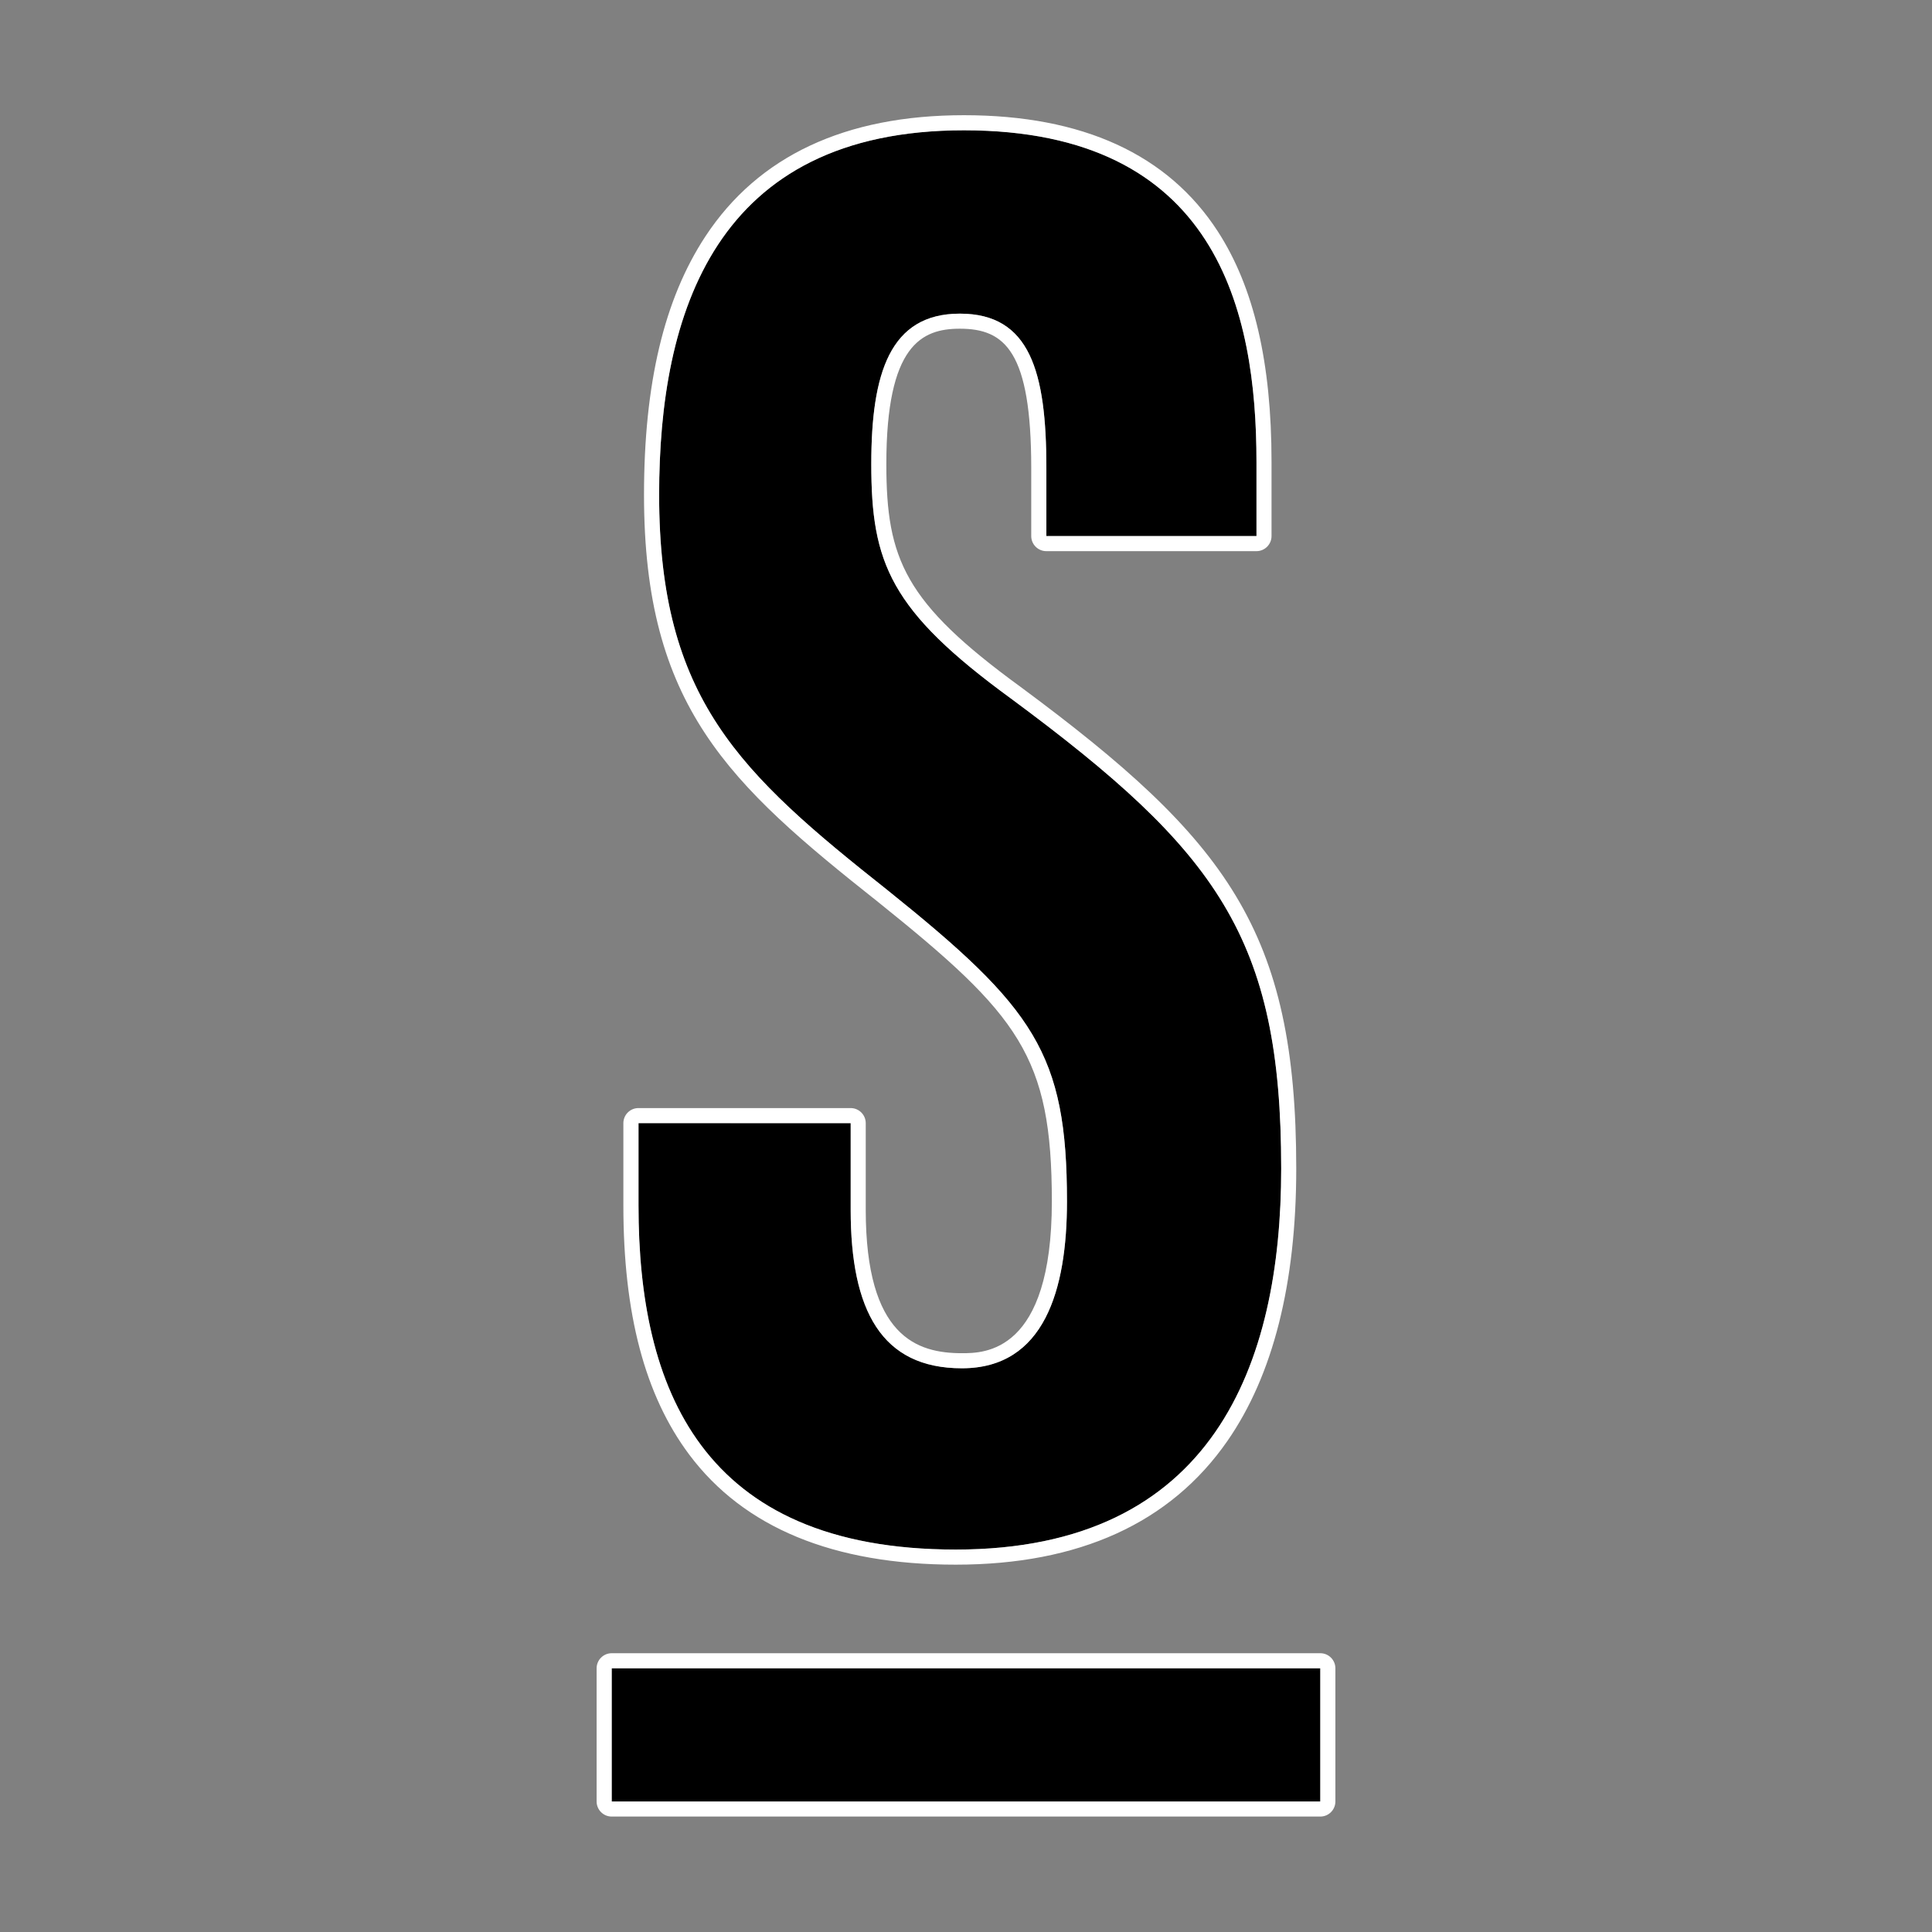
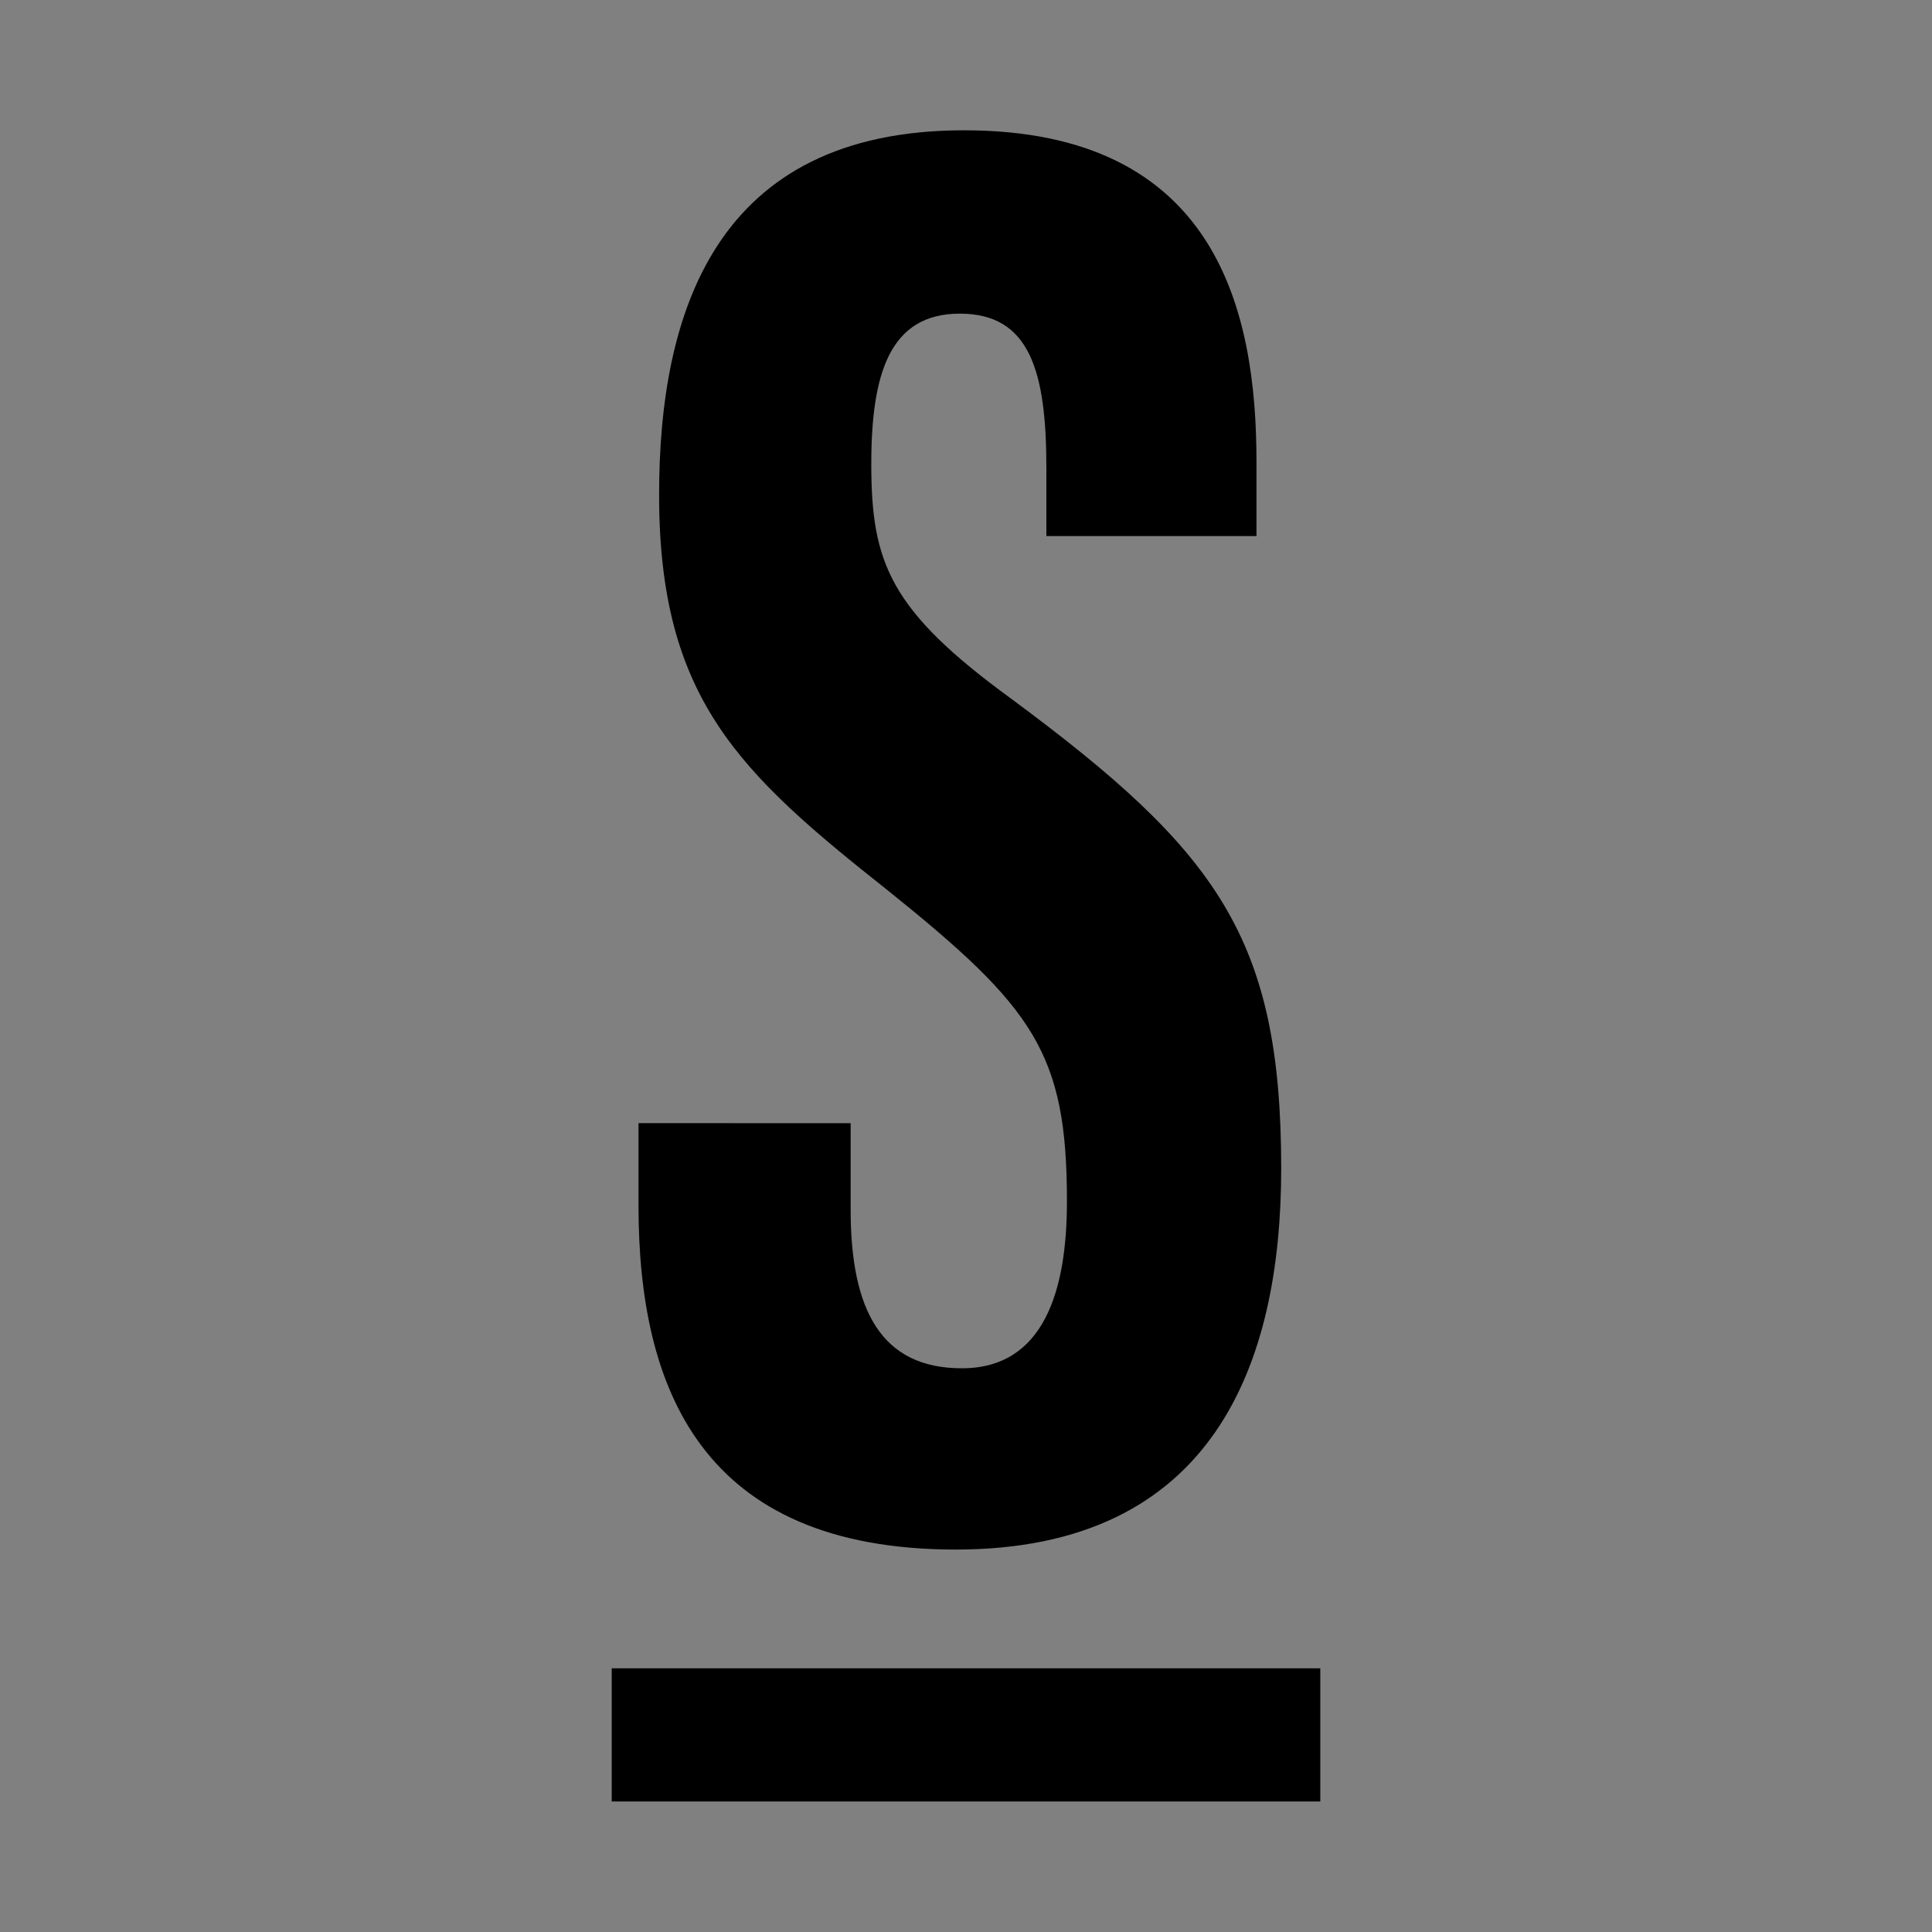
<svg xmlns="http://www.w3.org/2000/svg" version="1.1" id="Layer_1" x="0px" y="0px" width="512px" height="512px" viewBox="0 0 512 512" style="enable-background:new 0 0 512 512;" xml:space="preserve">
  <rect x="0" y="0" width="512" height="512" fill="#808080" stroke="none" />
  <style type="text/css">
	.st0{fill:#FFFFFF;}
</style>
  <g>
    <g>
      <path d="M225.43,297.65v22.93c0,26.75,8.19,42.03,29.48,42.03c21.83,0,27.84-20.74,27.84-44.22c0-39.3-8.73-51.31-47.49-82.43    c-39.3-31.12-60.59-50.77-60.59-104.81c0-48.04,14.74-96.62,80.79-96.62c67.14,0,77.52,48.04,77.52,87.89v19.65h-55.68v-18.01    c0-25.66-4.37-40.94-22.93-40.94s-23.47,15.83-23.47,39.85c0,26.2,4.91,38.76,37.12,62.23c54.59,40.4,71.51,63.32,71.51,124.46    c0,51.86-18.01,100.99-86.25,100.99c-67.69,0-84.07-43.12-84.07-91.16v-21.84H225.43z" />
-       <path class="st0" d="M255.46,34.53c67.14,0,77.52,48.04,77.52,87.89v19.65h-55.68v-18.01c0-25.66-4.37-40.94-22.93-40.94    s-23.47,15.83-23.47,39.85c0,26.2,4.91,38.76,37.12,62.23c54.59,40.4,71.51,63.32,71.51,124.46c0,51.86-18.01,100.99-86.25,100.99    c-67.69,0-84.07-43.12-84.07-91.16v-21.84h56.23v22.93c0,26.75,8.19,42.03,29.48,42.03c21.83,0,27.84-20.74,27.84-44.22    c0-39.3-8.73-51.31-47.49-82.43c-39.3-31.12-60.59-50.77-60.59-104.81C174.67,83.11,189.4,34.53,255.46,34.53 M255.46,30.53    c-31.45,0-54.49,10.8-68.51,32.1c-10.96,16.66-16.28,39.07-16.28,68.52c0,56.04,22.44,76.54,62.11,107.95    c37.26,29.91,45.97,40.82,45.97,79.29c0,40.22-17.94,40.22-23.84,40.22c-11.86,0-25.48-4.32-25.48-38.03v-22.93c0-2.21-1.79-4-4-4    h-56.23c-2.21,0-4,1.79-4,4v21.84c0,28.71,5.71,50.3,17.45,65.99c14.48,19.36,38.24,29.17,70.62,29.17    c32.67,0,56.9-11.02,72-32.77c12.11-17.44,18.25-41.74,18.25-72.22c0-62.93-18.26-87.07-73.13-127.68    c-30.61-22.31-35.5-33.74-35.5-59.02c0-31.51,9.36-35.85,19.47-35.85c11.99,0,18.93,6.04,18.93,36.94v18.01c0,2.21,1.79,4,4,4    h55.68c2.21,0,4-1.79,4-4v-19.65c0-26.29-4.65-46.26-14.22-61.06C309.52,40.9,286.88,30.53,255.46,30.53L255.46,30.53z" />
    </g>
    <g>
      <path d="M162.11,477.41v-35.29h187.78v35.29H162.11z" />
-       <path class="st0" d="M349.89,442.12v35.29H162.11v-35.29H349.89 M349.89,438.12H162.11c-2.21,0-4,1.79-4,4v35.29    c0,2.21,1.79,4,4,4h187.78c2.21,0,4-1.79,4-4v-35.29C353.89,439.91,352.1,438.12,349.89,438.12L349.89,438.12z" />
    </g>
  </g>
</svg>